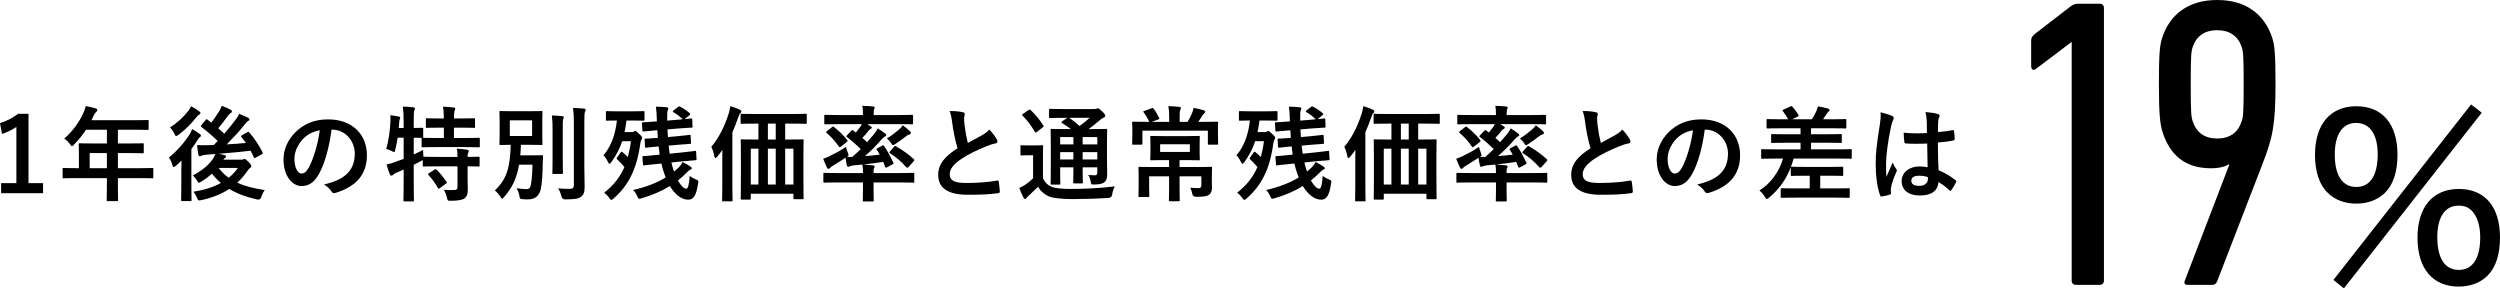
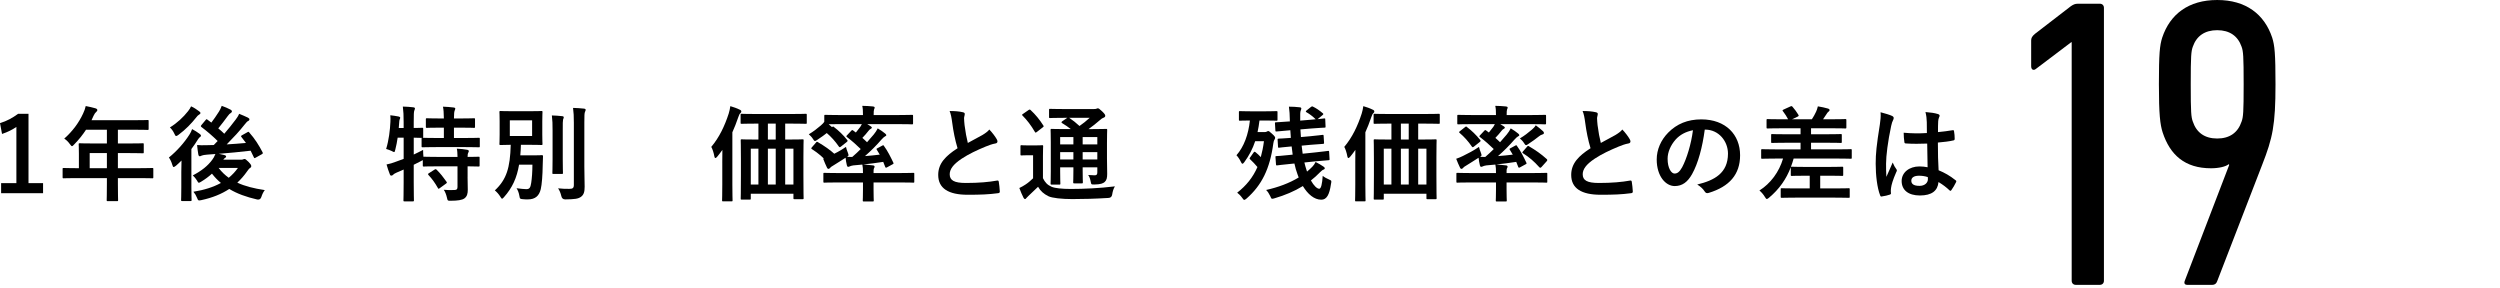
<svg xmlns="http://www.w3.org/2000/svg" id="_レイヤー_2" viewBox="0 0 699.941 80.732">
  <g id="obj">
    <path d="m580.021,11.807h-.116l-9.955,7.524c-.578.463-1.273.231-1.273-.811v-7.177c0-.694.232-1.157,1.042-1.852l10.071-7.756c.694-.463,1.157-.694,1.968-.694h6.135c.694,0,1.157.463,1.157,1.157v76.397c0,.694-.463,1.157-1.157,1.157h-6.714c-.694,0-1.157-.463-1.157-1.157V11.807Z" style="stroke-width:0px;" />
    <path d="m624.119,46.186l-.116-.231c-.81.694-2.777,1.157-4.977,1.157-7.293,0-11.46-3.704-13.544-10.07-.694-2.199-1.041-4.978-1.041-13.428,0-8.565.231-10.881.926-13.08,2.199-6.598,7.408-10.533,15.396-10.533s13.195,3.936,15.395,10.533c.694,2.199.926,4.515.926,13.08,0,11.46-.81,15.048-3.704,22.456l-12.616,32.643c-.232.694-.695,1.042-1.39,1.042h-6.945c-.81,0-1.041-.463-.694-1.273l12.386-32.295Zm3.473-12.154c.463-1.273.579-2.547.579-10.418,0-7.986-.116-9.26-.579-10.533-1.042-3.01-3.357-4.63-6.829-4.63s-5.788,1.62-6.83,4.63c-.463,1.273-.578,2.547-.578,10.533,0,7.871.115,9.145.578,10.418,1.042,3.126,3.357,4.746,6.83,4.746s5.787-1.62,6.829-4.746Z" style="stroke-width:0px;" />
-     <path d="m651.693,53.962c-2.304-2.179-3.549-5.914-3.549-10.583,0-8.591,4.296-13.634,11.58-13.634s11.517,4.98,11.517,13.571c0,4.731-1.183,8.405-3.548,10.708-1.992,1.93-4.794,2.988-7.969,2.988-3.238,0-6.039-1.059-8.031-3.051Zm40.154-24.715l2.988,2.303-38.598,49.183-2.927-2.366,38.536-49.119Zm-38.162,14.008c0,5.852,2.116,9.089,6.039,9.089,3.859,0,5.977-3.237,5.977-9.151,0-5.541-2.18-8.778-6.039-8.778-3.798,0-5.977,3.175-5.977,8.841Zm23.159,23.283c0-8.592,4.296-13.634,11.579-13.634s11.518,4.98,11.518,13.571c0,4.794-1.183,8.404-3.549,10.771-1.992,1.93-4.793,2.988-7.969,2.988-7.346,0-11.579-5.043-11.579-13.696Zm5.54-.187c0,5.977,2.117,9.214,6.039,9.214,3.86,0,5.977-3.237,5.977-9.09,0-2.988-.685-5.416-1.93-6.973-1.059-1.369-2.304-1.93-4.109-1.93-3.797,0-5.977,3.175-5.977,8.778Z" style="stroke-width:0px;" />
    <path d="m7.981,51.282h4.076v2.808H.313v-2.808h4.275v-15.746c-1.083.752-2.451,1.447-4.019,1.968l-.57-3.039c1.881-.55,3.562-1.477,5.073-2.605h2.908v19.423Z" style="stroke-width:0px;" />
    <path d="m21.405,49.864c-2.508,0-3.392.058-3.563.058-.285,0-.313-.029-.313-.318v-2.287c0-.26.028-.289.313-.289.171,0,1.055.058,3.563.058h.684v-4.052c0-1.65-.057-2.432-.057-2.605,0-.29.029-.318.342-.318.171,0,1.14.058,3.905.058h3.648v-3.85h-5.843c-.94,1.447-2.052,2.837-3.335,4.14-.285.318-.456.463-.598.463s-.285-.174-.57-.55c-.542-.753-1.055-1.216-1.596-1.563,2.366-2.084,4.104-4.486,5.273-7.005.342-.724.598-1.418.741-2.113,1.026.203,1.967.405,2.736.637.342.116.513.261.513.492s-.143.348-.342.55c-.229.203-.428.435-.713,1.042l-.57,1.245h11.772c2.765,0,3.734-.058,3.905-.058.285,0,.313.028.313.318v2.142c0,.29-.028.318-.313.318-.171,0-1.14-.058-3.905-.058h-4.39v3.85h3.05c2.793,0,3.734-.058,3.905-.058.257,0,.285.028.285.318v2.171c0,.289-.028.318-.285.318-.171,0-1.111-.058-3.905-.058h-3.05v4.226h6.042c2.508,0,3.392-.058,3.563-.058.285,0,.313.029.313.289v2.287c0,.289-.028.318-.313.318-.171,0-1.055-.058-3.563-.058h-6.042v1.418c0,3.039.057,4.573.057,4.719,0,.289-.028.318-.313.318h-2.537c-.313,0-.342-.029-.342-.318,0-.174.057-1.68.057-4.719v-1.418h-8.522Zm8.522-2.779v-4.226h-4.817v4.226h4.817Z" style="stroke-width:0px;" />
    <path d="m50.762,48.156c0-.897.028-2.142.057-3.213-.513.521-1.026,1.013-1.539,1.447-.314.231-.513.376-.656.376s-.256-.174-.371-.579c-.228-.811-.627-1.649-.969-2.084,2.224-1.794,4.333-4.168,5.758-6.426.285-.435.57-.984.741-1.534.77.405,1.482.868,2.109,1.332.256.202.37.318.37.521,0,.145-.057.231-.199.318-.228.145-.399.348-.627.695-.57.926-1.197,1.853-1.853,2.721v10.681c0,2.315.057,3.416.057,3.561,0,.289-.028.318-.313.318h-2.337c-.256,0-.285-.029-.285-.318,0-.174.057-1.245.057-3.561v-4.255Zm4.959-17.021c.257.174.399.318.399.521s-.171.318-.456.492c-.2.115-.456.347-.77.781-1.311,1.65-2.878,3.3-4.902,4.805-.313.231-.513.348-.656.348-.199,0-.342-.202-.542-.694-.313-.695-.798-1.332-1.226-1.708,1.995-1.216,3.734-2.837,5.102-4.573.399-.521.627-.897.827-1.332.827.348,1.511.84,2.223,1.36Zm13.511,5.905c.313-.203.371-.174.542.029,1.596,1.794,2.765,3.676,3.734,5.558.143.289.085.376-.199.55l-1.71.955c-.342.202-.399.202-.542-.116-.285-.607-.57-1.216-.883-1.823-2.851.348-6.128.637-8.922.868.599.116,1.083.231,1.568.348.313.087.484.202.484.405,0,.174-.114.318-.342.434-.114.059-.285.232-.456.464h4.959c.285,0,.456-.029.599-.087.114-.058.256-.116.399-.116.228,0,.428.145,1.14.84.627.666.741.897.741,1.157,0,.232-.085.377-.313.521-.228.116-.456.376-.855.955-.826,1.187-1.738,2.229-2.736,3.155,2.081.984,4.618,1.621,7.696,2.084-.399.492-.741,1.216-.969,1.939q-.285.868-1.168.694c-3.021-.694-5.615-1.621-7.81-2.952-2.167,1.418-4.703,2.46-7.81,3.126-.855.174-.884.174-1.226-.666-.257-.637-.57-1.157-.998-1.679,3.05-.492,5.586-1.303,7.696-2.46-.912-.753-1.739-1.621-2.508-2.605-.912.84-1.938,1.592-2.993,2.229-.342.202-.513.318-.656.318-.2,0-.313-.203-.57-.666-.314-.521-.713-.984-1.141-1.39,2.565-1.36,4.162-2.663,5.416-4.342.285-.348.655-.984.912-1.65-.827.087-1.596.146-2.28.174-.713.059-1.283.146-1.539.261-.2.087-.371.203-.542.203-.256,0-.37-.232-.427-.521-.143-.84-.257-1.736-.342-2.634.741.058,1.568.087,2.252.058.798,0,1.596-.029,2.423-.058l1.083-1.129c-1.539-1.506-2.936-2.692-4.532-3.908-.114-.087-.171-.174-.171-.26,0-.087.057-.174.2-.348l1.14-1.36c.228-.29.285-.261.513-.087.342.289.713.55,1.083.811.655-.868,1.368-1.853,2.166-3.126.285-.464.513-.956.741-1.563.827.289,1.796.694,2.48,1.071.256.145.37.289.37.492,0,.173-.142.347-.342.463-.228.115-.456.318-.827.839-.883,1.188-1.739,2.345-2.651,3.445.599.491,1.169.983,1.682,1.505,1.169-1.36,2.224-2.663,3.192-3.966.342-.434.741-1.042.969-1.621.941.377,1.796.753,2.451,1.071.314.174.428.289.428.492s-.143.376-.371.463c-.256.116-.484.376-.998,1.014-1.34,1.736-3.107,3.618-4.988,5.528,1.824-.116,3.62-.231,5.387-.405-.399-.55-.827-1.1-1.254-1.65-.2-.231-.143-.347.171-.521l1.454-.811Zm-8.009,9.986c.798,1.071,1.739,1.969,2.822,2.75.969-.811,1.824-1.708,2.565-2.75h-5.387Z" style="stroke-width:0px;" />
-     <path d="m92.831,36.288c-.655,4.921-1.853,9.437-3.562,12.476-1.226,2.171-2.708,3.329-4.846,3.329-2.508,0-5.045-2.721-5.045-7.439,0-2.778,1.168-5.441,3.221-7.525,2.394-2.432,5.416-3.705,9.264-3.705,6.841,0,10.86,4.284,10.86,10.044,0,5.384-2.993,8.771-8.779,10.536-.599.174-.855.059-1.226-.521-.313-.492-.912-1.158-1.995-1.824,4.817-1.157,8.608-3.184,8.608-8.654,0-3.444-2.565-6.716-6.385-6.716h-.114Zm-8.18,2.808c-1.368,1.563-2.223,3.503-2.223,5.355,0,2.663,1.055,4.14,1.938,4.14.741,0,1.368-.377,2.138-1.767,1.254-2.344,2.537-6.513,3.021-10.362-1.995.405-3.591,1.216-4.874,2.634Z" style="stroke-width:0px;" />
    <path d="m130.91,49.517c0,1.332.057,2.576.057,3.59,0,1.07-.171,1.881-.969,2.46-.627.435-1.853.637-3.791.637-.855,0-.884.029-1.083-.897-.171-.781-.513-1.679-.884-2.171.998.087,2.081.116,3.05.058.627-.028.798-.26.798-.896v-5.731h-5.615c-2.708,0-3.62.058-3.791.058-.285,0-.313-.029-.313-.318v-1.477c-.114.087-.313.174-.542.29-.627.347-1.312.665-1.995,1.013v4.834c0,3.3.057,4.95.057,5.095,0,.289-.028.318-.342.318h-2.28c-.285,0-.313-.029-.313-.318,0-.174.057-1.795.057-5.065v-3.531l-1.995.868c-.456.202-.798.405-.94.579-.114.145-.313.26-.485.26-.199,0-.313-.058-.427-.318-.342-.811-.713-1.997-.941-2.808.912-.174,1.682-.405,2.651-.781.713-.231,1.425-.492,2.138-.781v-5.935h-1.682c-.171,1.129-.371,2.258-.655,3.329-.114.492-.171.694-.342.694-.143,0-.342-.115-.656-.289-.456-.203-1.083-.463-1.567-.579.77-2.519,1.083-5.269,1.197-7.584.028-.55.028-1.216-.029-1.853.741.087,1.596.203,2.309.348.342.087.456.174.456.348,0,.173-.057.289-.143.463-.085.202-.114.521-.143.984l-.114,1.418h1.368v-1.621c0-2.055-.057-2.924-.228-4.371,1.083.029,1.938.087,2.936.203.285.029.456.145.456.289,0,.231-.085.377-.171.608-.143.347-.171,1.07-.171,3.213v1.679c1.567,0,2.166-.058,2.309-.058.313,0,.342.028.342.289v2.229c0,.173-.028.26-.085.289.228,0,1.197.058,3.791.058h2.081v-2.895h-1.168c-2.537,0-3.363.058-3.534.058-.314,0-.342-.028-.342-.318v-2.055c0-.29.028-.318.342-.318.171,0,.998.058,3.534.058h1.168c-.028-1.679-.085-2.489-.256-3.3,1.112.029,1.995.116,2.993.231.285.029.456.116.456.29,0,.202-.085.376-.171.578-.114.318-.199.782-.199,2.2h1.995c2.565,0,3.42-.058,3.591-.058.285,0,.313.028.313.318v2.055c0,.29-.028.318-.313.318-.171,0-1.026-.058-3.591-.058h-1.995v2.895h3.135c2.708,0,3.648-.058,3.791-.058.285,0,.313.029.313.289v2.056c0,.289-.029.318-.313.318-.143,0-1.083-.058-3.791-.058h-8.038c-2.736,0-3.677.058-3.848.058-.285,0-.313-.029-.313-.318v-2.056c0-.145,0-.202.057-.26-.2,0-.798-.029-2.251-.059v4.719c.826-.405,1.71-.811,2.622-1.303,0,.55.028,1.273.085,1.91h.143c.171,0,1.083.058,3.791.058h5.615c-.029-1.07-.057-1.766-.2-2.315,1.026.058,2.167.174,2.907.318.285.059.456.203.456.348,0,.202-.085.348-.171.492-.114.202-.171.463-.171,1.157,2.109,0,2.907-.058,3.05-.058.285,0,.313.029.313.318v2.113c0,.289-.028.318-.313.318-.143,0-.94-.029-3.05-.058v2.952Zm-9.264-2.026c.313-.174.399-.174.599.029.998.955,1.91,2.142,2.765,3.357.171.261.143.318-.171.55l-1.71,1.245c-.171.115-.257.174-.342.174s-.143-.087-.2-.231c-.798-1.419-1.596-2.519-2.622-3.618-.2-.261-.171-.319.143-.521l1.539-.984Z" style="stroke-width:0px;" />
    <path d="m149.464,43.496c1.567,0,2.023-.058,2.195-.058.313,0,.37.058.37.347-.057,1.014-.085,1.766-.085,2.576-.028,2.489-.228,5.326-.542,6.6-.456,1.882-1.539,2.866-3.62,2.866-.485,0-.855,0-1.397-.059-.77-.086-.827-.058-.969-.926-.143-.868-.428-1.592-.798-2.142,1.14.145,2.167.26,2.736.26.855,0,1.168-.376,1.368-1.736.2-1.273.342-3.155.342-5.124h-3.734c-.627,3.705-1.881,6.455-4.218,9.09-.256.289-.399.434-.542.434s-.257-.174-.485-.55c-.456-.724-.998-1.331-1.539-1.766,3.25-3.039,4.275-6.252,4.447-12.766-1.938.029-2.68.059-2.822.059-.313,0-.342-.029-.342-.318,0-.203.057-.897.057-2.576v-3.734c0-1.679-.057-2.373-.057-2.576,0-.289.028-.318.342-.318.171,0,.969.058,3.335.058h4.732c2.337,0,3.135-.058,3.334-.058.285,0,.314.029.314.318,0,.203-.057.897-.057,2.576v3.734c0,1.679.057,2.402.057,2.576,0,.289-.029.318-.314.318-.199,0-.998-.059-3.334-.059h-2.395c-.028,1.043-.085,2.026-.171,2.953h3.791Zm-6.727-5.413h6.242v-4.399h-6.242v4.399Zm11.972-1.477c0-1.91-.029-2.923-.2-4.283.998.028,1.938.086,2.907.202.285.029.428.145.428.318,0,.203-.143.435-.2.637-.085.405-.085.984-.085,3.098v7.989c0,2.46.057,3.646.057,3.82,0,.289-.028.318-.342.318h-2.309c-.285,0-.313-.029-.313-.318,0-.174.057-1.36.057-3.82v-7.961Zm8.893,9.899c0,2.026.085,4.313.085,5.761,0,1.418-.228,2.258-1.026,2.837-.77.55-1.653.694-4.418.724q-.883,0-1.083-.927c-.2-.839-.513-1.621-.912-2.171,1.254.145,2.109.145,3.164.145.912,0,1.254-.202,1.254-1.129v-17.396c0-1.881-.057-2.778-.228-4.139,1.026.028,2.081.087,3.079.202.285.029.456.174.456.318,0,.261-.114.405-.2.608-.143.376-.171.984-.171,2.952v12.215Z" style="stroke-width:0px;" />
-     <path d="m177.025,31.165c2.195,0,2.907-.058,3.079-.058.313,0,.342.028.342.318v2.055c0,.29-.028.318-.342.318-.171,0-.884-.058-3.079-.058h-1.625c-.143,1.158-.313,2.229-.542,3.242h1.995c.313,0,.484-.059.599-.146.171-.086.285-.145.399-.145.171,0,.371.116,1.055.753.684.607.883.897.883,1.158,0,.202-.142.434-.256.607-.085.174-.171.376-.256.926-.969,7.208-3.278,11.724-7.468,15.429-.342.261-.513.405-.656.405-.171,0-.313-.174-.599-.579-.428-.607-.969-1.129-1.396-1.447,2.537-1.968,4.389-4.255,5.672-7.179-.627-.752-1.339-1.505-1.967-2.084-.142-.145-.228-.231-.228-.318s.057-.174.171-.318l.94-1.331c.2-.29.285-.29.57-.087.513.405.998.868,1.454,1.36.37-1.36.684-2.837.883-4.458h-2.451c-.712,2.142-1.682,3.994-3.05,5.876-.228.29-.371.435-.513.435s-.256-.145-.399-.435c-.371-.811-.912-1.563-1.283-1.939,2.109-2.402,3.335-5.789,3.763-9.726-1.938,0-2.623.058-2.765.058-.285,0-.313-.028-.313-.318v-2.055c0-.29.028-.318.313-.318.171,0,.884.058,3.079.058h3.99Zm10.945,14.328c.171.724.371,1.418.599,2.113.028.145.085.289.143.434.542-.434,1.026-.896,1.511-1.389.371-.405.599-.695.883-1.303.798.405,1.653.897,2.224,1.303.228.145.342.289.342.492,0,.145-.114.26-.342.347-.285.087-.542.318-.941.695-.827.868-1.71,1.649-2.594,2.344.827,1.477,1.71,2.316,2.337,2.316.513,0,.827-1.36.969-3.618.427.376,1.168.781,1.853,1.07.684.29.627.348.456,1.245-.428,2.981-1.197,4.371-2.708,4.371-1.995,0-3.791-1.563-5.159-3.821-2.394,1.477-5.045,2.576-7.895,3.416-.314.087-.513.145-.656.145-.285,0-.371-.203-.599-.781-.313-.666-.712-1.274-1.14-1.68,3.363-.752,6.499-1.91,9.121-3.502-.114-.261-.228-.55-.313-.84-.371-.983-.656-1.997-.884-3.068l-1.168.116c-2.48.231-3.363.376-3.648.405s-.313-.029-.342-.318l-.143-1.969c-.029-.289.028-.289.313-.318.285,0,1.168-.058,3.677-.318l.827-.087c-.114-.752-.2-1.505-.285-2.286h-.114c-2.337.202-3.107.318-3.392.347-.256.029-.285,0-.313-.318l-.114-1.91c-.029-.289.057-.289.313-.318.285,0,1.083-.029,3.392-.202-.057-.695-.114-1.419-.143-2.143l-.285.029c-2.452.202-3.25.289-3.535.318-.313.028-.342,0-.371-.318l-.114-1.939c-.029-.29.028-.29.342-.318.285-.029,1.14-.029,3.592-.231h.228v-.464c-.028-1.505-.085-2.402-.256-3.676.998,0,2.024.058,2.993.174.285,0,.485.145.485.318,0,.231-.114.405-.171.607-.143.348-.171.984-.143,2.809l3.078-.261,1.254-.116c-.827-.811-1.739-1.505-2.537-1.939-.143-.087-.228-.145-.228-.231s.085-.202.2-.289l1.197-.955c.285-.231.342-.231.57-.146.969.464,1.881,1.101,2.765,1.853.114.087.171.174.171.232,0,.115-.085.202-.228.318l-1.368,1.129,1.795-.203c.314-.029.342,0,.342.318l.085,1.91c0,.29,0,.348-.313.348-.285.029-1.197.029-3.62.231l-3.106.261c.028.724.085,1.447.142,2.142l2.594-.231c2.366-.231,3.135-.347,3.42-.376.285-.029.314,0,.342.289l.114,1.853c.029.318-.028.348-.313.377-.285,0-1.111.058-3.477.26l-2.48.232c.085.752.171,1.505.285,2.258l3.392-.348c2.48-.261,3.392-.405,3.677-.435.313-.028.313,0,.342.318l.114,1.911c.028.318-.029.347-.285.376-.285,0-1.254.087-3.734.318l-3.021.318Z" style="stroke-width:0px;" />
    <path d="m202.221,45.551c0-1.042,0-2.345.029-3.589-.428.637-.912,1.244-1.425,1.881-.228.261-.399.405-.513.405-.171,0-.256-.173-.313-.491-.171-.984-.513-2.026-.855-2.635,2.195-2.604,3.734-5.789,4.874-9.32.2-.694.371-1.36.456-2.084.94.289,1.824.579,2.622.984.285.115.456.26.456.521,0,.203-.142.348-.313.521-.199.174-.313.434-.57,1.157-.513,1.477-1.026,2.837-1.625,4.14v14.646c0,2.808.057,4.227.057,4.371,0,.289-.028.318-.313.318h-2.309c-.285,0-.313-.029-.313-.318,0-.174.057-1.563.057-4.371v-6.137Zm9.349-10.941c-2.793,0-3.734.058-3.905.058-.285,0-.313-.028-.313-.318v-2.142c0-.318.028-.348.313-.348.171,0,1.112.059,3.905.059h10.09c2.793,0,3.734-.059,3.905-.059.285,0,.313.029.313.348v2.142c0,.29-.029.318-.313.318-.171,0-1.112-.058-3.905-.058h-1.824v4.458h.884c2.765,0,3.762-.058,3.962-.058.285,0,.313.028.313.318,0,.173-.057,1.302-.057,4.747v5.036c0,5.095.057,6.166.057,6.339,0,.29-.028.318-.313.318h-2.223c-.285,0-.314-.028-.314-.318v-1.216h-11.943v1.332c0,.289-.028.318-.313.318h-2.195c-.285,0-.313-.029-.313-.318,0-.174.057-1.245.057-6.368v-4.573c0-3.995-.057-5.095-.057-5.297,0-.29.029-.318.313-.318.171,0,1.14.058,3.905.058h.741v-4.458h-.77Zm.77,17.049v-10.044h-2.138v10.044h2.138Zm4.845-12.591v-4.458h-2.195v4.458h2.195Zm0,12.591v-10.044h-2.195v10.044h2.195Zm2.651-10.044v10.044h2.309v-10.044h-2.309Z" style="stroke-width:0px;" />
-     <path d="m234.742,34.754c-2.594,0-3.449.059-3.648.059-.285,0-.313-.029-.313-.318v-1.998c0-.318.028-.347.313-.347.2,0,1.055.058,3.648.058h6.869c0-1.158-.028-1.882-.199-2.576,1.055.029,2.023.058,3.05.174.256.028.427.145.427.318,0,.145-.085.318-.171.521-.085.261-.114.608-.114,1.563h7.069c2.594,0,3.449-.058,3.62-.058.314,0,.342.028.342.347v1.998c0,.289-.028.318-.342.318-.171,0-1.026-.059-3.62-.059h-8.865c.342.203.656.377.941.579.256.174.342.261.342.435,0,.115-.143.231-.313.318-.2.087-.371.231-.599.521-.513.666-1.083,1.332-1.739,1.998.485.405.912.839,1.311,1.215.684-.752,1.312-1.505,1.881-2.171.485-.607.798-1.07,1.112-1.707.655.376,1.653,1.07,2.081,1.447.256.231.313.318.313.463s-.171.261-.371.348c-.256.145-.456.318-.998.896-1.339,1.563-2.964,3.185-4.589,4.603,1.283-.087,2.651-.231,4.133-.405-.256-.463-.542-.926-.827-1.36-.143-.231-.143-.289.228-.463l1.34-.724c.285-.145.313-.087.456.145.998,1.36,1.824,3.011,2.594,4.632.114.26.114.318-.228.492l-1.539.839c-.313.174-.428.116-.542-.231l-.513-1.303c-2.052.318-3.848.55-5.587.724.941.058,1.824.174,2.736.261.257.029.428.145.428.348s-.057.26-.171.492c-.114.26-.114.637-.114,1.302h7.554c2.537,0,3.392-.058,3.563-.058.285,0,.285.029.285.318v2.113c0,.289,0,.318-.285.318-.171,0-1.026-.058-3.563-.058h-7.554v1.939c0,1.968.057,2.895.057,3.067,0,.29-.028.319-.313.319h-2.451c-.285,0-.313-.029-.313-.319,0-.173.057-1.1.057-3.067v-1.939h-7.24c-2.537,0-3.392.058-3.563.058-.256,0-.285-.029-.285-.318v-2.113c0-.289.028-.318.285-.318.171,0,1.026.058,3.563.058h7.24c0-1.1-.028-1.649-.171-2.373-.855.087-1.682.174-2.537.231-.485.058-.827.202-1.026.289-.143.059-.256.116-.427.116s-.257-.145-.342-.405c-.171-.694-.285-1.36-.371-2.142-1.111.752-2.223,1.389-3.477,2.199-.371.203-.713.435-.855.637-.114.146-.285.29-.427.29s-.285-.059-.399-.261c-.371-.753-.798-1.766-1.111-2.576.712-.231,1.339-.521,1.881-.781,1.368-.666,3.05-1.534,4.503-2.548.085.464.285,1.014.513,1.593.114.347.199.55.199.694,0,.202-.114.289-.399.492.484,0,.94.058,1.454.028.827-.694,1.596-1.447,2.366-2.199-1.112-1.101-2.451-2.287-3.819-3.329-.143-.087-.2-.174-.2-.231,0-.087.029-.145.143-.261l1.169-1.244c.256-.29.342-.318.57-.146l.77.579c.428-.521.855-1.042,1.254-1.592.143-.202.285-.463.427-.753h-6.556Zm-1.796.84c.285-.231.342-.231.542-.029,1.34,1.014,2.594,2.229,3.706,3.618.171.231.171.348-.171.608l-1.568,1.244c-.285.231-.427.231-.57.029-1.083-1.563-2.167-2.75-3.449-3.85-.229-.203-.2-.261.085-.492l1.425-1.129Zm21.862,1.158c.2.202.228.347.228.521,0,.145-.171.318-.428.376-.37.087-.627.261-.998.551-.827.665-1.824,1.389-2.85,2.055-.342.231-.542.376-.713.376-.199,0-.342-.173-.599-.607-.313-.521-.77-.927-1.14-1.273,1.282-.753,2.28-1.534,3.363-2.461.313-.289.77-.665,1.083-1.216.798.608,1.34,1.014,2.052,1.68Zm-4.475,4.312c.2-.261.257-.261.513-.116,1.91,1.129,3.306,2.085,4.988,3.59.086.115.143.174.143.261s-.028.173-.143.318l-1.454,1.621c-.142.173-.256.231-.371.231-.085,0-.171-.059-.313-.203-1.396-1.562-2.736-2.721-4.503-3.85-.114-.087-.2-.145-.2-.231s.086-.174.2-.318l1.14-1.303Z" style="stroke-width:0px;" />
+     <path d="m234.742,34.754c-2.594,0-3.449.059-3.648.059-.285,0-.313-.029-.313-.318v-1.998c0-.318.028-.347.313-.347.2,0,1.055.058,3.648.058h6.869c0-1.158-.028-1.882-.199-2.576,1.055.029,2.023.058,3.05.174.256.028.427.145.427.318,0,.145-.085.318-.171.521-.085.261-.114.608-.114,1.563h7.069c2.594,0,3.449-.058,3.62-.058.314,0,.342.028.342.347v1.998c0,.289-.028.318-.342.318-.171,0-1.026-.059-3.62-.059h-8.865c.342.203.656.377.941.579.256.174.342.261.342.435,0,.115-.143.231-.313.318-.2.087-.371.231-.599.521-.513.666-1.083,1.332-1.739,1.998.485.405.912.839,1.311,1.215.684-.752,1.312-1.505,1.881-2.171.485-.607.798-1.07,1.112-1.707.655.376,1.653,1.07,2.081,1.447.256.231.313.318.313.463s-.171.261-.371.348c-.256.145-.456.318-.998.896-1.339,1.563-2.964,3.185-4.589,4.603,1.283-.087,2.651-.231,4.133-.405-.256-.463-.542-.926-.827-1.36-.143-.231-.143-.289.228-.463l1.34-.724c.285-.145.313-.087.456.145.998,1.36,1.824,3.011,2.594,4.632.114.26.114.318-.228.492l-1.539.839c-.313.174-.428.116-.542-.231l-.513-1.303c-2.052.318-3.848.55-5.587.724.941.058,1.824.174,2.736.261.257.029.428.145.428.348s-.057.26-.171.492c-.114.26-.114.637-.114,1.302h7.554c2.537,0,3.392-.058,3.563-.058.285,0,.285.029.285.318v2.113c0,.289,0,.318-.285.318-.171,0-1.026-.058-3.563-.058h-7.554v1.939c0,1.968.057,2.895.057,3.067,0,.29-.028.319-.313.319h-2.451c-.285,0-.313-.029-.313-.319,0-.173.057-1.1.057-3.067v-1.939h-7.24c-2.537,0-3.392.058-3.563.058-.256,0-.285-.029-.285-.318v-2.113c0-.289.028-.318.285-.318.171,0,1.026.058,3.563.058h7.24c0-1.1-.028-1.649-.171-2.373-.855.087-1.682.174-2.537.231-.485.058-.827.202-1.026.289-.143.059-.256.116-.427.116s-.257-.145-.342-.405c-.171-.694-.285-1.36-.371-2.142-1.111.752-2.223,1.389-3.477,2.199-.371.203-.713.435-.855.637-.114.146-.285.29-.427.29s-.285-.059-.399-.261c-.371-.753-.798-1.766-1.111-2.576.712-.231,1.339-.521,1.881-.781,1.368-.666,3.05-1.534,4.503-2.548.085.464.285,1.014.513,1.593.114.347.199.55.199.694,0,.202-.114.289-.399.492.484,0,.94.058,1.454.028.827-.694,1.596-1.447,2.366-2.199-1.112-1.101-2.451-2.287-3.819-3.329-.143-.087-.2-.174-.2-.231,0-.087.029-.145.143-.261l1.169-1.244c.256-.29.342-.318.57-.146l.77.579c.428-.521.855-1.042,1.254-1.592.143-.202.285-.463.427-.753h-6.556Zm-1.796.84c.285-.231.342-.231.542-.029,1.34,1.014,2.594,2.229,3.706,3.618.171.231.171.348-.171.608l-1.568,1.244c-.285.231-.427.231-.57.029-1.083-1.563-2.167-2.75-3.449-3.85-.229-.203-.2-.261.085-.492l1.425-1.129Zc.2.202.228.347.228.521,0,.145-.171.318-.428.376-.37.087-.627.261-.998.551-.827.665-1.824,1.389-2.85,2.055-.342.231-.542.376-.713.376-.199,0-.342-.173-.599-.607-.313-.521-.77-.927-1.14-1.273,1.282-.753,2.28-1.534,3.363-2.461.313-.289.77-.665,1.083-1.216.798.608,1.34,1.014,2.052,1.68Zm-4.475,4.312c.2-.261.257-.261.513-.116,1.91,1.129,3.306,2.085,4.988,3.59.086.115.143.174.143.261s-.028.173-.143.318l-1.454,1.621c-.142.173-.256.231-.371.231-.085,0-.171-.059-.313-.203-1.396-1.562-2.736-2.721-4.503-3.85-.114-.087-.2-.145-.2-.231s.086-.174.2-.318l1.14-1.303Z" style="stroke-width:0px;" />
    <path d="m269.6,31.426c.342.087.513.231.513.463,0,.405-.199.811-.199,1.216,0,.579.085,1.273.143,1.939.256,2.026.542,3.474.912,4.979,1.425-.781,2.451-1.332,4.047-2.2.827-.492,1.511-.984,1.967-1.562.912.955,1.653,1.968,2.081,2.721.114.174.2.405.2.607,0,.29-.171.521-.57.579-.855.145-1.824.492-2.736.868-2.451,1.014-4.731,2.084-6.698,3.387-2.479,1.65-3.363,3.011-3.363,4.371,0,1.708,1.254,2.432,4.532,2.432,3.591,0,6.499-.261,8.693-.666.313-.058.456,0,.513.348.142.781.228,1.823.285,2.691.029.318-.171.464-.513.492-2.594.348-4.874.435-8.494.435-5.387,0-8.237-1.795-8.237-5.558,0-3.213,2.081-5.326,5.416-7.468-.684-2.229-1.197-4.834-1.482-7.063-.199-1.534-.399-2.547-.741-3.357,1.368,0,2.679.087,3.734.348Z" style="stroke-width:0px;" />
    <path d="m292.002,49.893c.598,1.188,1.226,1.882,2.422,2.403.969.405,2.879.607,5.359.607,3.648,0,8.124-.202,12.371-.724-.399.579-.656,1.477-.77,2.287q-.143.926-1.055.955c-3.648.231-7.126.318-10.119.318-2.908,0-5.672-.29-6.699-.811-1.282-.637-2.194-1.419-2.878-2.634-.884.868-1.824,1.736-2.708,2.576-.313.289-.456.434-.57.578-.114.203-.229.29-.399.29-.114,0-.285-.145-.399-.377-.399-.752-.77-1.679-1.168-2.721.712-.347,1.111-.579,1.653-.926.77-.492,1.482-1.101,2.195-1.795v-6.455h-1.197c-1.482,0-1.853.058-1.995.058-.313,0-.342-.028-.342-.347v-2.2c0-.289.028-.318.342-.318.143,0,.513.058,1.995.058h1.653c1.482,0,1.91-.058,2.052-.058.285,0,.313.029.313.318,0,.174-.057.984-.057,2.75v6.165Zm-4.048-19.075c.143-.087.257-.145.342-.145s.171.058.285.174c1.311,1.216,2.479,2.634,3.506,4.255.171.261.171.318-.171.579l-1.597,1.244c-.171.116-.285.203-.37.203-.086,0-.143-.087-.228-.231-1.026-1.766-2.195-3.3-3.42-4.516-.228-.203-.2-.29.114-.492l1.539-1.071Zm21.976,13.75c0,1.766.057,3.126.057,4.109,0,1.101-.143,1.767-.712,2.287-.456.376-1.083.666-2.907.694-.855,0-.827,0-.969-.665-.171-.868-.371-1.563-.741-1.997.684.058,1.311.086,1.796.086.57,0,.77-.202.77-.839v-1.39h-4.104v.781c0,2.2.057,3.185.057,3.358,0,.318-.029.347-.285.347h-2.109c-.285,0-.313-.028-.313-.347,0-.174.057-1.158.057-3.358v-.781h-3.706v1.1c0,2.2.057,3.242.057,3.416,0,.289-.029.318-.313.318h-2.081c-.313,0-.342-.029-.342-.318,0-.202.057-1.158.057-3.387v-8.134c0-2.258-.057-3.242-.057-3.444,0-.29.028-.318.342-.318.143,0,1.112.058,3.791.058h1.539c-.741-.607-1.567-1.129-2.451-1.679-.114-.087-.171-.145-.171-.231s.085-.174.228-.29l1.396-.955h-1.055c-2.679,0-3.562.059-3.734.059-.285,0-.313-.029-.313-.29v-1.939c0-.318.029-.347.313-.347.171,0,1.055.058,3.734.058h8.466c.371,0,.599-.029.741-.087.199-.087.285-.116.427-.116.228,0,.485.203,1.168.84.685.666.884.955.884,1.244,0,.261-.171.435-.484.551-.285.087-.57.26-1.083.724-.998.868-1.938,1.621-3.107,2.46h1.054c2.708,0,3.648-.058,3.848-.058.285,0,.313.028.313.318,0,.174-.057,1.36-.057,3.705v4.458Zm-9.406-4.14v-2.056h-3.706v2.056h3.706Zm0,4.226v-2.055h-3.706v2.055h3.706Zm-1.169-11.665c.998.666,1.938,1.419,2.879,2.287.998-.694,1.881-1.39,2.851-2.287h-5.729Zm3.763,5.384v2.056h4.104v-2.056h-4.104Zm4.104,6.281v-2.055h-4.104v2.055h4.104Z" style="stroke-width:0px;" />
-     <path d="m322.471,34.117h4.874v-1.187c0-1.418-.057-2.258-.228-3.213,1.055.029,2.081.087,3.05.202.256.029.456.203.456.318,0,.232-.114.405-.2.608-.143.348-.143.753-.143,2.026v1.244h2.223c.513-.839.855-1.534,1.197-2.345.2-.405.342-.868.484-1.562.941.174,1.996.405,2.822.666.256.086.427.202.427.404s-.143.348-.313.492c-.2.203-.371.377-.513.608-.427.694-.712,1.187-1.111,1.736h1.482c2.651,0,3.591-.058,3.763-.058.285,0,.313.029.313.318,0,.174-.057.694-.057,1.477v1.129c0,2.547.057,3.039.057,3.213,0,.289-.029.318-.313.318h-2.224c-.313,0-.342-.029-.342-.318v-3.618h-18.328v3.589c0,.318-.029.348-.313.348h-2.252c-.285,0-.313-.029-.313-.348,0-.174.057-.637.057-3.184v-.897c0-1.014-.057-1.534-.057-1.708,0-.289.028-.318.313-.318.2,0,1.14.058,3.763.058h.712c-.371-.868-.969-1.881-1.511-2.604-.114-.146-.171-.203-.171-.261,0-.087.114-.116.342-.203l2.052-.752c.342-.116.342-.087.542.174.57.752,1.14,1.736,1.511,2.518.143.261.114.318-.256.464l-1.796.665Zm12.599,12.649c2.793,0,3.791-.058,3.934-.058.313,0,.342.029.342.318,0,.174-.057.984-.057,2.692v.81c0,.753.028,1.419.028,2.026,0,.753-.171,1.447-.684,1.882-.542.435-1.254.666-3.791.666q-.884.028-1.055-.927c-.114-.579-.285-1.129-.542-1.621.912.087,1.625.116,2.28.116.57,0,.827-.203.827-.84v-2.46h-6.1v3.415c0,2.113.057,3.098.057,3.242,0,.29-.028.318-.313.318h-2.423c-.285,0-.313-.028-.313-.318,0-.174.057-1.129.057-3.242v-3.415h-5.587v2.981c0,1.562.057,2.286.057,2.46,0,.318-.028.348-.313.348h-2.423c-.285,0-.313-.029-.313-.348,0-.174.057-.926.057-2.634v-2.721c0-1.621-.057-2.258-.057-2.432,0-.289.029-.318.313-.318.171,0,1.169.058,3.962.058h4.304v-1.939h-1.368c-2.537,0-3.42.059-3.591.059-.285,0-.313-.029-.313-.318,0-.174.057-.666.057-1.969v-2.258c0-1.331-.057-1.766-.057-1.969,0-.289.028-.318.313-.318.171,0,1.055.059,3.591.059h6.043c2.537,0,3.42-.059,3.62-.059.285,0,.313.029.313.318,0,.174-.057.638-.057,1.969v2.258c0,1.303.057,1.795.057,1.969,0,.289-.028.318-.313.318-.2,0-1.083-.059-3.62-.059h-1.739v1.939h4.817Zm-1.938-6.368h-8.323v2.143h8.323v-2.143Z" style="stroke-width:0px;" />
    <path d="m354.25,31.165c2.195,0,2.907-.058,3.078-.058.313,0,.343.028.343.318v2.055c0,.29-.029.318-.343.318-.171,0-.883-.058-3.078-.058h-1.625c-.143,1.158-.313,2.229-.541,3.242h1.995c.313,0,.484-.059.599-.146.171-.086.285-.145.398-.145.172,0,.371.116,1.055.753.685.607.884.897.884,1.158,0,.202-.143.434-.256.607-.086.174-.172.376-.257.926-.969,7.208-3.278,11.724-7.468,15.429-.342.261-.513.405-.656.405-.171,0-.313-.174-.599-.579-.428-.607-.969-1.129-1.396-1.447,2.537-1.968,4.389-4.255,5.672-7.179-.628-.752-1.34-1.505-1.967-2.084-.143-.145-.229-.231-.229-.318s.058-.174.171-.318l.941-1.331c.199-.29.284-.29.569-.087.514.405.998.868,1.454,1.36.37-1.36.684-2.837.884-4.458h-2.452c-.712,2.142-1.682,3.994-3.049,5.876-.228.29-.371.435-.513.435s-.256-.145-.399-.435c-.371-.811-.912-1.563-1.283-1.939,2.109-2.402,3.335-5.789,3.763-9.726-1.938,0-2.623.058-2.765.058-.285,0-.313-.028-.313-.318v-2.055c0-.29.028-.318.313-.318.171,0,.884.058,3.079.058h3.99Zm10.945,14.328c.171.724.371,1.418.599,2.113.028.145.086.289.143.434.542-.434,1.026-.896,1.511-1.389.37-.405.599-.695.884-1.303.798.405,1.653.897,2.223,1.303.229.145.343.289.343.492,0,.145-.114.26-.343.347-.285.087-.541.318-.94.695-.826.868-1.71,1.649-2.594,2.344.826,1.477,1.71,2.316,2.337,2.316.514,0,.827-1.36.97-3.618.428.376,1.168.781,1.853,1.07.685.29.627.348.456,1.245-.428,2.981-1.197,4.371-2.708,4.371-1.995,0-3.791-1.563-5.159-3.821-2.395,1.477-5.045,2.576-7.896,3.416-.313.087-.513.145-.655.145-.285,0-.37-.203-.599-.781-.313-.666-.713-1.274-1.14-1.68,3.363-.752,6.498-1.91,9.121-3.502-.114-.261-.229-.55-.314-.84-.37-.983-.655-1.997-.883-3.068l-1.169.116c-2.479.231-3.363.376-3.648.405s-.313-.029-.342-.318l-.143-1.969c-.028-.289.028-.289.313-.318.285,0,1.169-.058,3.677-.318l.827-.087c-.114-.752-.2-1.505-.285-2.286h-.114c-2.337.202-3.107.318-3.392.347-.257.029-.285,0-.314-.318l-.113-1.91c-.028-.289.057-.289.313-.318.285,0,1.083-.029,3.392-.202-.057-.695-.114-1.419-.143-2.143l-.285.029c-2.451.202-3.249.289-3.534.318-.313.028-.342,0-.37-.318l-.114-1.939c-.028-.29.028-.29.342-.318.285-.029,1.141-.029,3.592-.231h.228v-.464c-.028-1.505-.085-2.402-.256-3.676.997,0,2.023.058,2.992.174.285,0,.484.145.484.318,0,.231-.113.405-.171.607-.143.348-.171.984-.143,2.809l3.079-.261,1.254-.116c-.827-.811-1.739-1.505-2.537-1.939-.143-.087-.228-.145-.228-.231s.085-.202.199-.289l1.197-.955c.285-.231.342-.231.57-.146.969.464,1.881,1.101,2.765,1.853.114.087.171.174.171.232,0,.115-.086.202-.229.318l-1.368,1.129,1.796-.203c.313-.029.343,0,.343.318l.085,1.91c0,.29,0,.348-.313.348-.285.029-1.197.029-3.62.231l-3.106.261c.028.724.085,1.447.143,2.142l2.594-.231c2.365-.231,3.135-.347,3.42-.376s.313,0,.342.289l.114,1.853c.028.318-.028.348-.313.377-.285,0-1.111.058-3.478.26l-2.479.232c.086.752.171,1.505.285,2.258l3.392-.348c2.479-.261,3.392-.405,3.677-.435.313-.028.313,0,.343.318l.113,1.911c.029.318-.028.347-.284.376-.285,0-1.255.087-3.734.318l-3.021.318Z" style="stroke-width:0px;" />
    <path d="m379.445,45.551c0-1.042,0-2.345.028-3.589-.427.637-.912,1.244-1.425,1.881-.229.261-.399.405-.513.405-.171,0-.257-.173-.313-.491-.172-.984-.514-2.026-.855-2.635,2.194-2.604,3.734-5.789,4.874-9.32.199-.694.37-1.36.456-2.084.94.289,1.824.579,2.622.984.285.115.456.26.456.521,0,.203-.143.348-.313.521-.199.174-.313.434-.57,1.157-.513,1.477-1.025,2.837-1.624,4.14v14.646c0,2.808.057,4.227.057,4.371,0,.289-.028.318-.313.318h-2.309c-.285,0-.313-.029-.313-.318,0-.174.057-1.563.057-4.371v-6.137Zm9.35-10.941c-2.794,0-3.734.058-3.905.058-.285,0-.313-.028-.313-.318v-2.142c0-.318.028-.348.313-.348.171,0,1.111.059,3.905.059h10.09c2.793,0,3.734-.059,3.905-.059.285,0,.313.029.313.348v2.142c0,.29-.028.318-.313.318-.171,0-1.112-.058-3.905-.058h-1.824v4.458h.884c2.765,0,3.763-.058,3.962-.058.285,0,.313.028.313.318,0,.173-.057,1.302-.057,4.747v5.036c0,5.095.057,6.166.057,6.339,0,.29-.028.318-.313.318h-2.224c-.285,0-.313-.028-.313-.318v-1.216h-11.942v1.332c0,.289-.028.318-.313.318h-2.195c-.285,0-.313-.029-.313-.318,0-.174.058-1.245.058-6.368v-4.573c0-3.995-.058-5.095-.058-5.297,0-.29.028-.318.313-.318.171,0,1.141.058,3.905.058h.741v-4.458h-.77Zm.77,17.049v-10.044h-2.138v10.044h2.138Zm4.846-12.591v-4.458h-2.195v4.458h2.195Zm0,12.591v-10.044h-2.195v10.044h2.195Zm2.65-10.044v10.044h2.309v-10.044h-2.309Z" style="stroke-width:0px;" />
    <path d="m411.967,34.754c-2.595,0-3.449.059-3.648.059-.285,0-.314-.029-.314-.318v-1.998c0-.318.029-.347.314-.347.199,0,1.054.058,3.648.058h6.869c0-1.158-.029-1.882-.2-2.576,1.055.029,2.024.058,3.05.174.257.028.428.145.428.318,0,.145-.085.318-.171.521-.085.261-.114.608-.114,1.563h7.069c2.594,0,3.449-.058,3.62-.058.313,0,.342.028.342.347v1.998c0,.289-.028.318-.342.318-.171,0-1.026-.059-3.62-.059h-8.864c.342.203.655.377.94.579.256.174.342.261.342.435,0,.115-.143.231-.313.318-.199.087-.371.231-.599.521-.513.666-1.083,1.332-1.738,1.998.484.405.912.839,1.311,1.215.685-.752,1.312-1.505,1.882-2.171.484-.607.798-1.07,1.111-1.707.655.376,1.653,1.07,2.081,1.447.256.231.313.318.313.463s-.172.261-.371.348c-.256.145-.456.318-.997.896-1.34,1.563-2.965,3.185-4.59,4.603,1.283-.087,2.651-.231,4.134-.405-.257-.463-.542-.926-.827-1.36-.143-.231-.143-.289.229-.463l1.339-.724c.285-.145.314-.087.457.145.997,1.36,1.824,3.011,2.594,4.632.113.26.113.318-.229.492l-1.539.839c-.313.174-.428.116-.542-.231l-.513-1.303c-2.053.318-3.848.55-5.587.724.94.058,1.824.174,2.736.261.257.029.428.145.428.348s-.057.26-.171.492c-.114.26-.114.637-.114,1.302h7.554c2.537,0,3.392-.058,3.562-.058.285,0,.285.029.285.318v2.113c0,.289,0,.318-.285.318-.171,0-1.025-.058-3.562-.058h-7.554v1.939c0,1.968.058,2.895.058,3.067,0,.29-.029.319-.314.319h-2.451c-.285,0-.313-.029-.313-.319,0-.173.058-1.1.058-3.067v-1.939h-7.24c-2.537,0-3.392.058-3.562.058-.257,0-.285-.029-.285-.318v-2.113c0-.289.028-.318.285-.318.171,0,1.025.058,3.562.058h7.24c0-1.1-.029-1.649-.171-2.373-.855.087-1.683.174-2.537.231-.484.058-.827.202-1.026.289-.143.059-.257.116-.428.116s-.256-.145-.342-.405c-.171-.694-.285-1.36-.37-2.142-1.112.752-2.224,1.389-3.478,2.199-.371.203-.713.435-.855.637-.114.146-.285.29-.428.29s-.285-.059-.398-.261c-.371-.753-.799-1.766-1.112-2.576.713-.231,1.34-.521,1.882-.781,1.368-.666,3.05-1.534,4.503-2.548.086.464.285,1.014.514,1.593.114.347.199.55.199.694,0,.202-.114.289-.399.492.485,0,.941.058,1.454.028.826-.694,1.597-1.447,2.366-2.199-1.112-1.101-2.452-2.287-3.82-3.329-.143-.087-.199-.174-.199-.231,0-.087.028-.145.143-.261l1.169-1.244c.256-.29.342-.318.569-.146l.771.579c.427-.521.854-1.042,1.254-1.592.143-.202.285-.463.428-.753h-6.556Zm-1.796.84c.285-.231.342-.231.541-.029,1.34,1.014,2.594,2.229,3.706,3.618.171.231.171.348-.172.608l-1.567,1.244c-.285.231-.428.231-.57.029-1.083-1.563-2.166-2.75-3.448-3.85-.229-.203-.2-.261.085-.492l1.426-1.129Zm21.862,1.158c.199.202.228.347.228.521,0,.145-.171.318-.428.376-.37.087-.627.261-.997.551-.827.665-1.824,1.389-2.851,2.055-.342.231-.542.376-.713.376-.199,0-.342-.173-.599-.607-.313-.521-.77-.927-1.14-1.273,1.282-.753,2.28-1.534,3.363-2.461.313-.289.77-.665,1.083-1.216.798.608,1.34,1.014,2.053,1.68Zm-4.476,4.312c.199-.261.257-.261.513-.116,1.91,1.129,3.307,2.085,4.988,3.59.086.115.143.174.143.261s-.028.173-.143.318l-1.453,1.621c-.143.173-.257.231-.371.231-.085,0-.171-.059-.313-.203-1.396-1.562-2.736-2.721-4.503-3.85-.114-.087-.2-.145-.2-.231s.086-.174.2-.318l1.14-1.303Z" style="stroke-width:0px;" />
    <path d="m446.824,31.426c.343.087.514.231.514.463,0,.405-.2.811-.2,1.216,0,.579.086,1.273.143,1.939.257,2.026.542,3.474.912,4.979,1.426-.781,2.451-1.332,4.048-2.2.826-.492,1.511-.984,1.967-1.562.912.955,1.653,1.968,2.081,2.721.113.174.199.405.199.607,0,.29-.171.521-.57.579-.854.145-1.824.492-2.736.868-2.451,1.014-4.731,2.084-6.698,3.387-2.479,1.65-3.363,3.011-3.363,4.371,0,1.708,1.254,2.432,4.532,2.432,3.591,0,6.499-.261,8.693-.666.313-.058.456,0,.513.348.143.781.229,1.823.285,2.691.028.318-.171.464-.513.492-2.594.348-4.874.435-8.494.435-5.388,0-8.237-1.795-8.237-5.558,0-3.213,2.08-5.326,5.415-7.468-.684-2.229-1.196-4.834-1.481-7.063-.2-1.534-.399-2.547-.741-3.357,1.368,0,2.679.087,3.733.348Z" style="stroke-width:0px;" />
    <path d="m477.294,36.288c-.656,4.921-1.853,9.437-3.563,12.476-1.226,2.171-2.707,3.329-4.846,3.329-2.508,0-5.045-2.721-5.045-7.439,0-2.778,1.169-5.441,3.221-7.525,2.395-2.432,5.416-3.705,9.264-3.705,6.841,0,10.86,4.284,10.86,10.044,0,5.384-2.993,8.771-8.779,10.536-.599.174-.855.059-1.226-.521-.313-.492-.912-1.158-1.995-1.824,4.817-1.157,8.608-3.184,8.608-8.654,0-3.444-2.565-6.716-6.385-6.716h-.114Zm-8.181,2.808c-1.368,1.563-2.224,3.503-2.224,5.355,0,2.663,1.055,4.14,1.938,4.14.741,0,1.368-.377,2.138-1.767,1.254-2.344,2.537-6.513,3.021-10.362-1.995.405-3.592,1.216-4.874,2.634Z" style="stroke-width:0px;" />
    <path d="m505.424,49.198c-2.65,0-3.534.058-3.705.058-.313,0-.342-.028-.342-.318v-2.113c-1.283,3.387-3.278,6.166-6.071,8.511-.313.261-.484.376-.627.376-.171,0-.313-.174-.57-.607-.428-.695-.969-1.332-1.511-1.766,3.107-1.969,5.501-5.152,6.613-8.944h-2.252c-2.537,0-3.393.058-3.563.058-.284,0-.313-.029-.313-.318v-2.056c0-.289.029-.318.313-.318.171,0,1.026.059,3.563.059h7.154v-1.853h-4.02c-2.765,0-3.733.058-3.904.058-.285,0-.313-.029-.313-.318v-1.853c0-.29.028-.318.313-.318.171,0,1.14.058,3.904.058h4.02v-1.679h-5.388c-2.736,0-3.648.058-3.819.058-.285,0-.313-.028-.313-.347v-1.939c0-.318.028-.348.313-.348.171,0,1.083.058,3.819.058h1.91c-.428-.781-.884-1.534-1.368-2.142-.143-.145-.199-.261-.199-.318,0-.087.085-.174.285-.261l1.909-.868c.313-.145.399-.116.599.087.627.724,1.226,1.534,1.597,2.171.199.347.199.405-.2.607l-1.539.724h5.559c.456-.694.854-1.39,1.197-2.142.171-.405.342-.84.484-1.477.912.145,2.052.376,2.907.637.228.087.37.203.37.405s-.143.348-.313.463c-.228.174-.342.348-.484.579-.285.464-.655.984-1.026,1.534h2.366c2.736,0,3.677-.058,3.848-.058.285,0,.313.029.313.348v1.939c0,.318-.028.347-.313.347-.171,0-1.111-.058-3.848-.058h-5.729v1.679h4.418c2.765,0,3.734-.058,3.905-.058.257,0,.285.028.285.318v1.853c0,.289-.028.318-.285.318-.171,0-1.141-.058-3.905-.058h-4.418v1.853h7.525c2.536,0,3.392-.059,3.562-.059.285,0,.313.029.313.318v2.056c0,.289-.028.318-.313.318-.171,0-1.026-.058-3.562-.058h-12.399c-.228.811-.484,1.592-.77,2.345.057-.059.143-.059.313-.059s1.055.059,3.705.059h6.642c2.651,0,3.506-.059,3.677-.059.285,0,.313.029.313.318v1.939c0,.29-.028.318-.313.318-.171,0-1.025-.058-3.677-.058h-2.451v3.561h3.99c2.822,0,3.791-.058,3.962-.058.285,0,.313.028.313.289v2.084c0,.289-.028.318-.313.318-.171,0-1.14-.058-3.962-.058h-10.774c-2.793,0-3.762.058-3.933.058-.313,0-.343-.029-.343-.318v-2.084c0-.261.029-.289.343-.289.171,0,1.14.058,3.933.058h3.849v-3.561h-1.255Z" style="stroke-width:0px;" />
    <path d="m529.765,32.468c.313.174.428.347.428.579,0,.202-.086.405-.199.637-.2.347-.313.752-.514,1.592-.94,4.371-1.425,8.423-1.425,10.536,0,1.158,0,2.489.085,3.705.57-1.331,1.169-2.576,1.768-4.023.399.927.627,1.331.998,1.823.113.146.171.261.171.405,0,.146-.058.29-.171.464-.998,2.286-1.34,3.56-1.454,4.399-.114.811-.057,1.245-.028,1.534.028.202-.086.289-.342.376-.542.203-1.368.377-2.138.492-.314.087-.428.058-.57-.348-.798-2.055-1.226-5.499-1.226-8.828,0-2.778.228-5.095,1.168-10.971.143-1.013.313-2.258.2-3.415,1.14.289,2.679.752,3.249,1.042Zm9.806,7.729c-1.938.058-3.934.115-5.872-.029-.37,0-.484-.087-.513-.376-.114-.695-.2-1.737-.2-2.634,2.138.202,4.361.231,6.499.086,0-1.042-.028-1.968-.028-3.039-.028-1.042-.114-1.795-.371-2.837,1.653.146,2.509.261,3.449.551.313.086.513.231.513.491,0,.146-.057.232-.171.492-.113.261-.199.637-.228,1.014-.057.984-.057,1.736-.057,3.068,1.339-.116,2.821-.318,4.047-.521.342-.087.399.029.456.348.114.521.171,1.447.171,2.055,0,.261-.113.405-.313.435-1.026.261-2.907.492-4.39.607,0,3.242.058,5.269.2,7.758,1.682.694,3.135,1.505,4.731,2.779.256.173.285.26.143.578-.371.753-.827,1.563-1.312,2.229-.085.115-.171.174-.257.174-.085,0-.171-.059-.256-.146-.884-.839-1.824-1.562-3.079-2.315-.228,2.432-1.853,3.763-5.216,3.763-3.277,0-5.102-1.562-5.102-4.052,0-2.374,2.108-4.082,4.987-4.082.741,0,1.597.087,2.28.231-.057-2.229-.085-4.342-.113-6.628Zm-2.31,9.002c-1.339,0-2.138.492-2.138,1.39s.627,1.447,2.31,1.447c1.425,0,2.337-.84,2.337-1.882,0-.202,0-.348-.028-.579-.912-.289-1.682-.376-2.48-.376Z" style="stroke-width:0px;" />
  </g>
</svg>